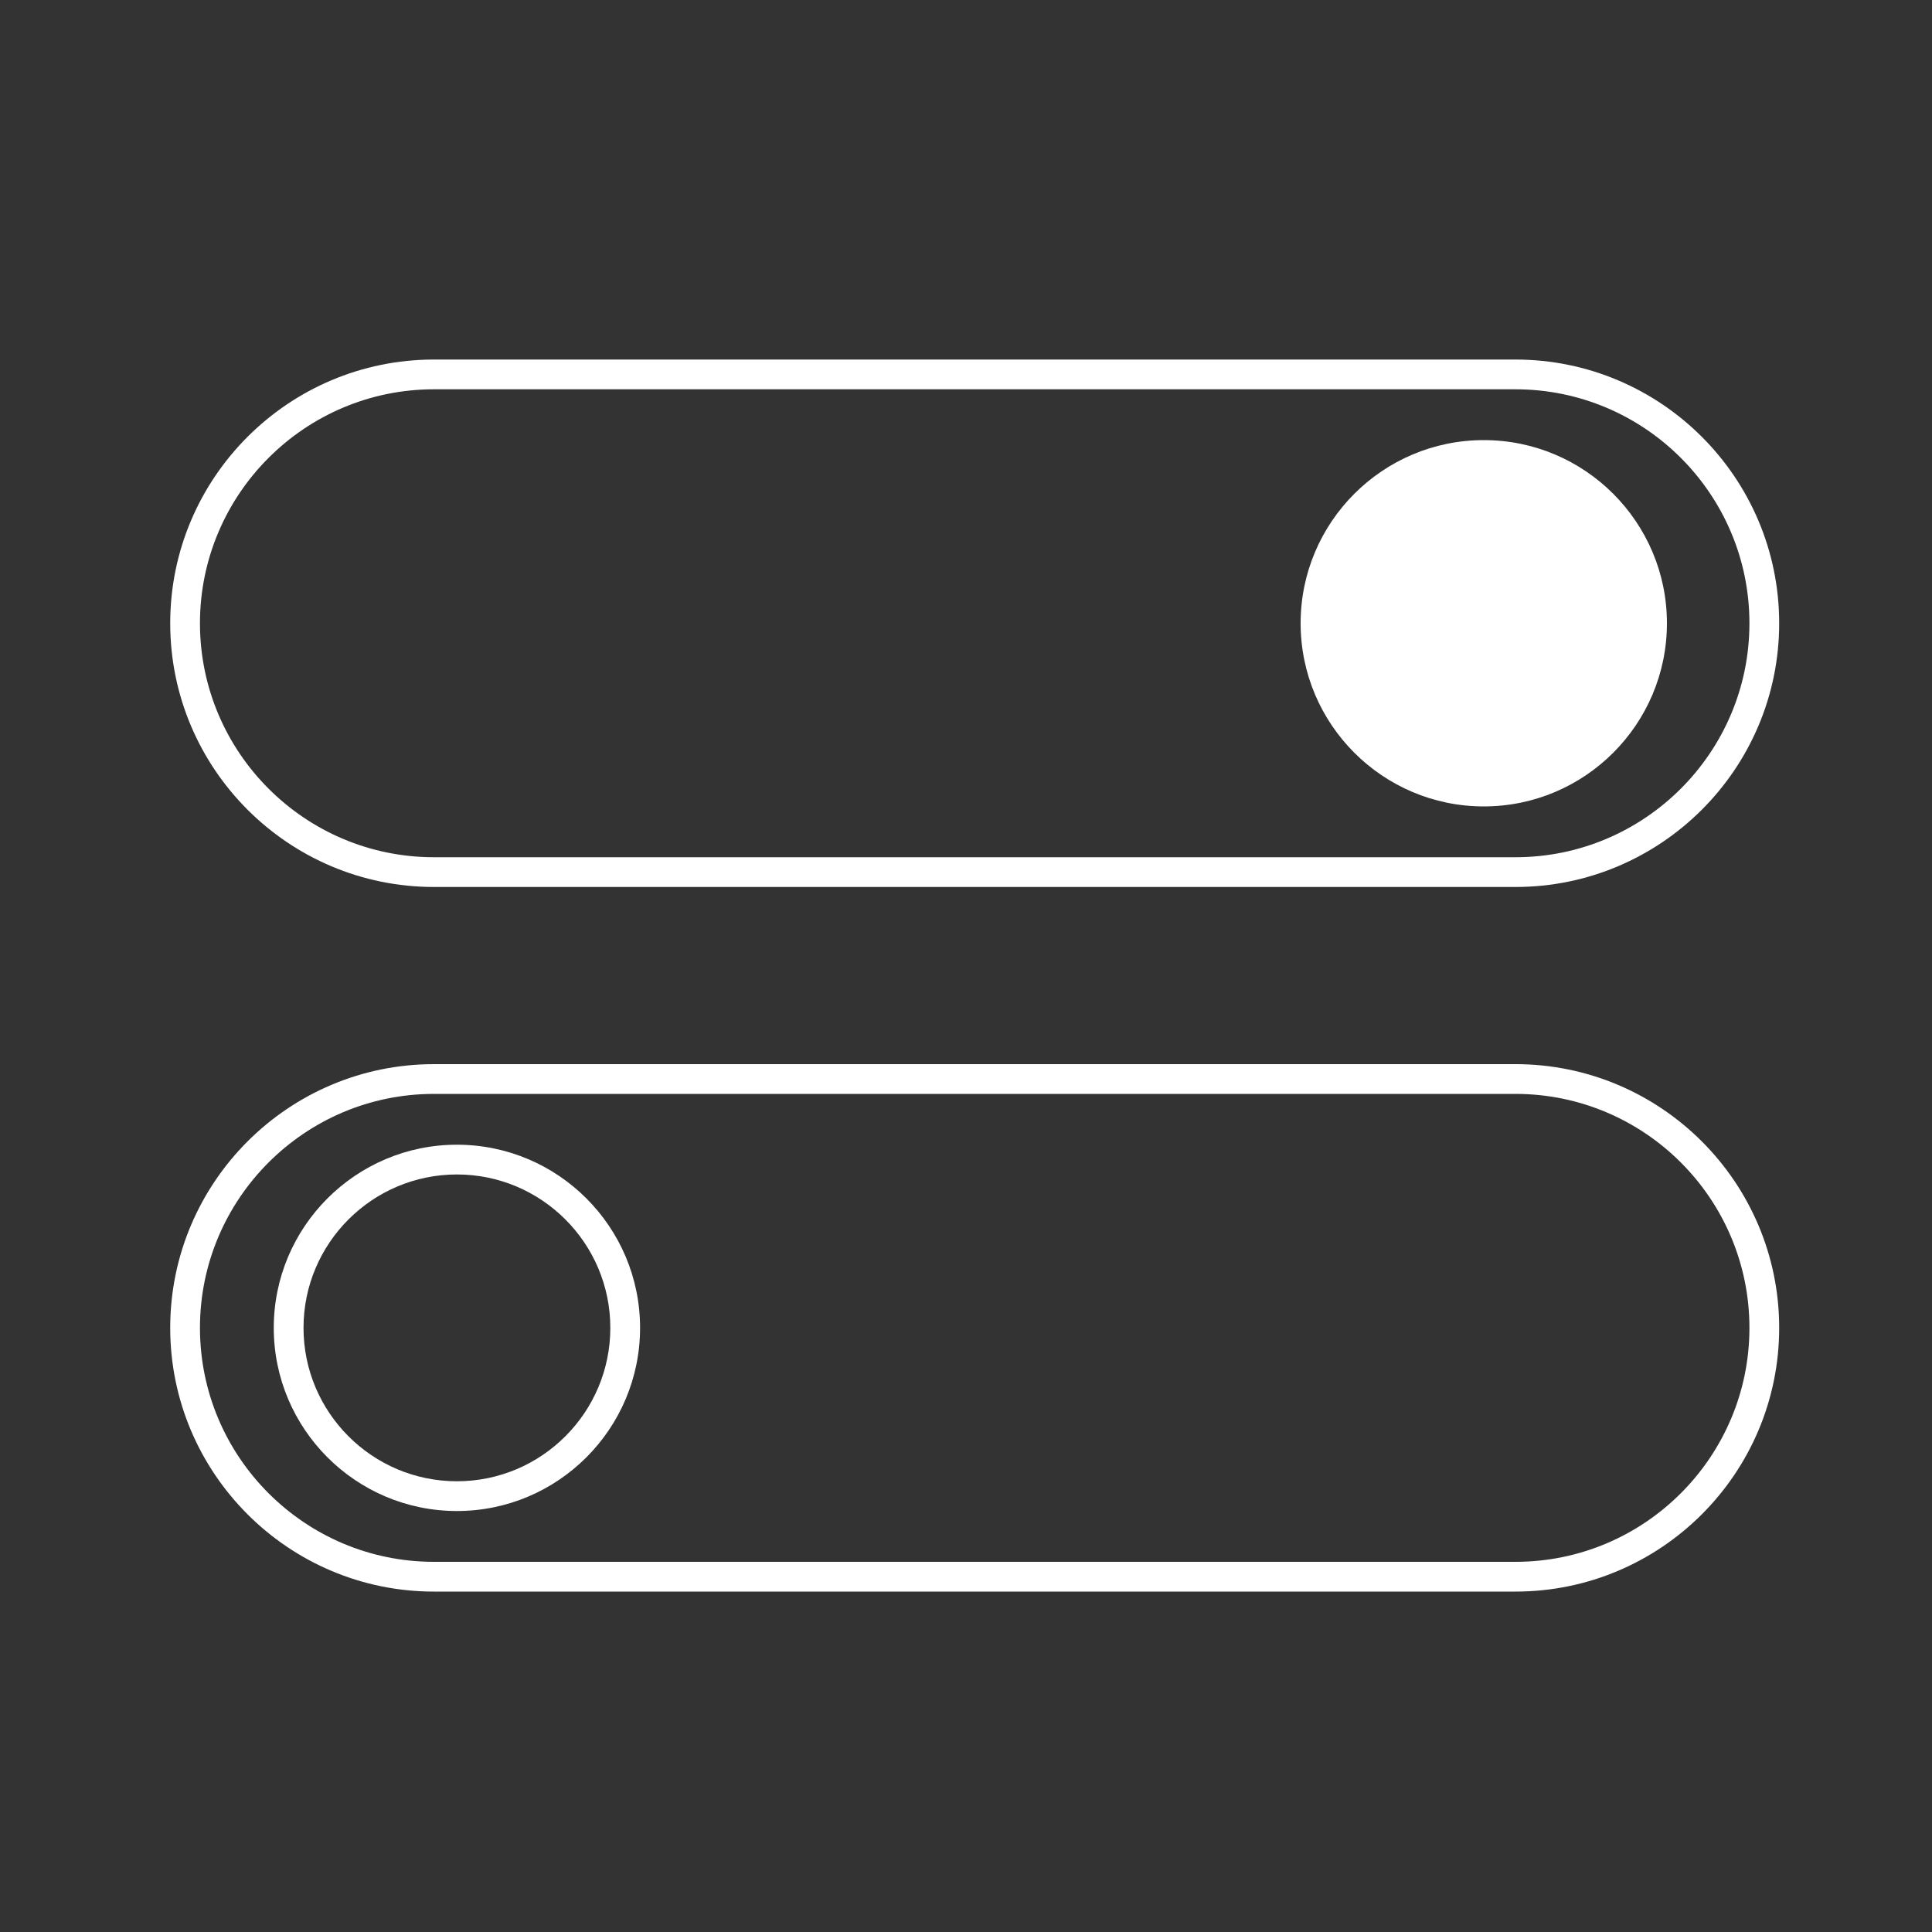
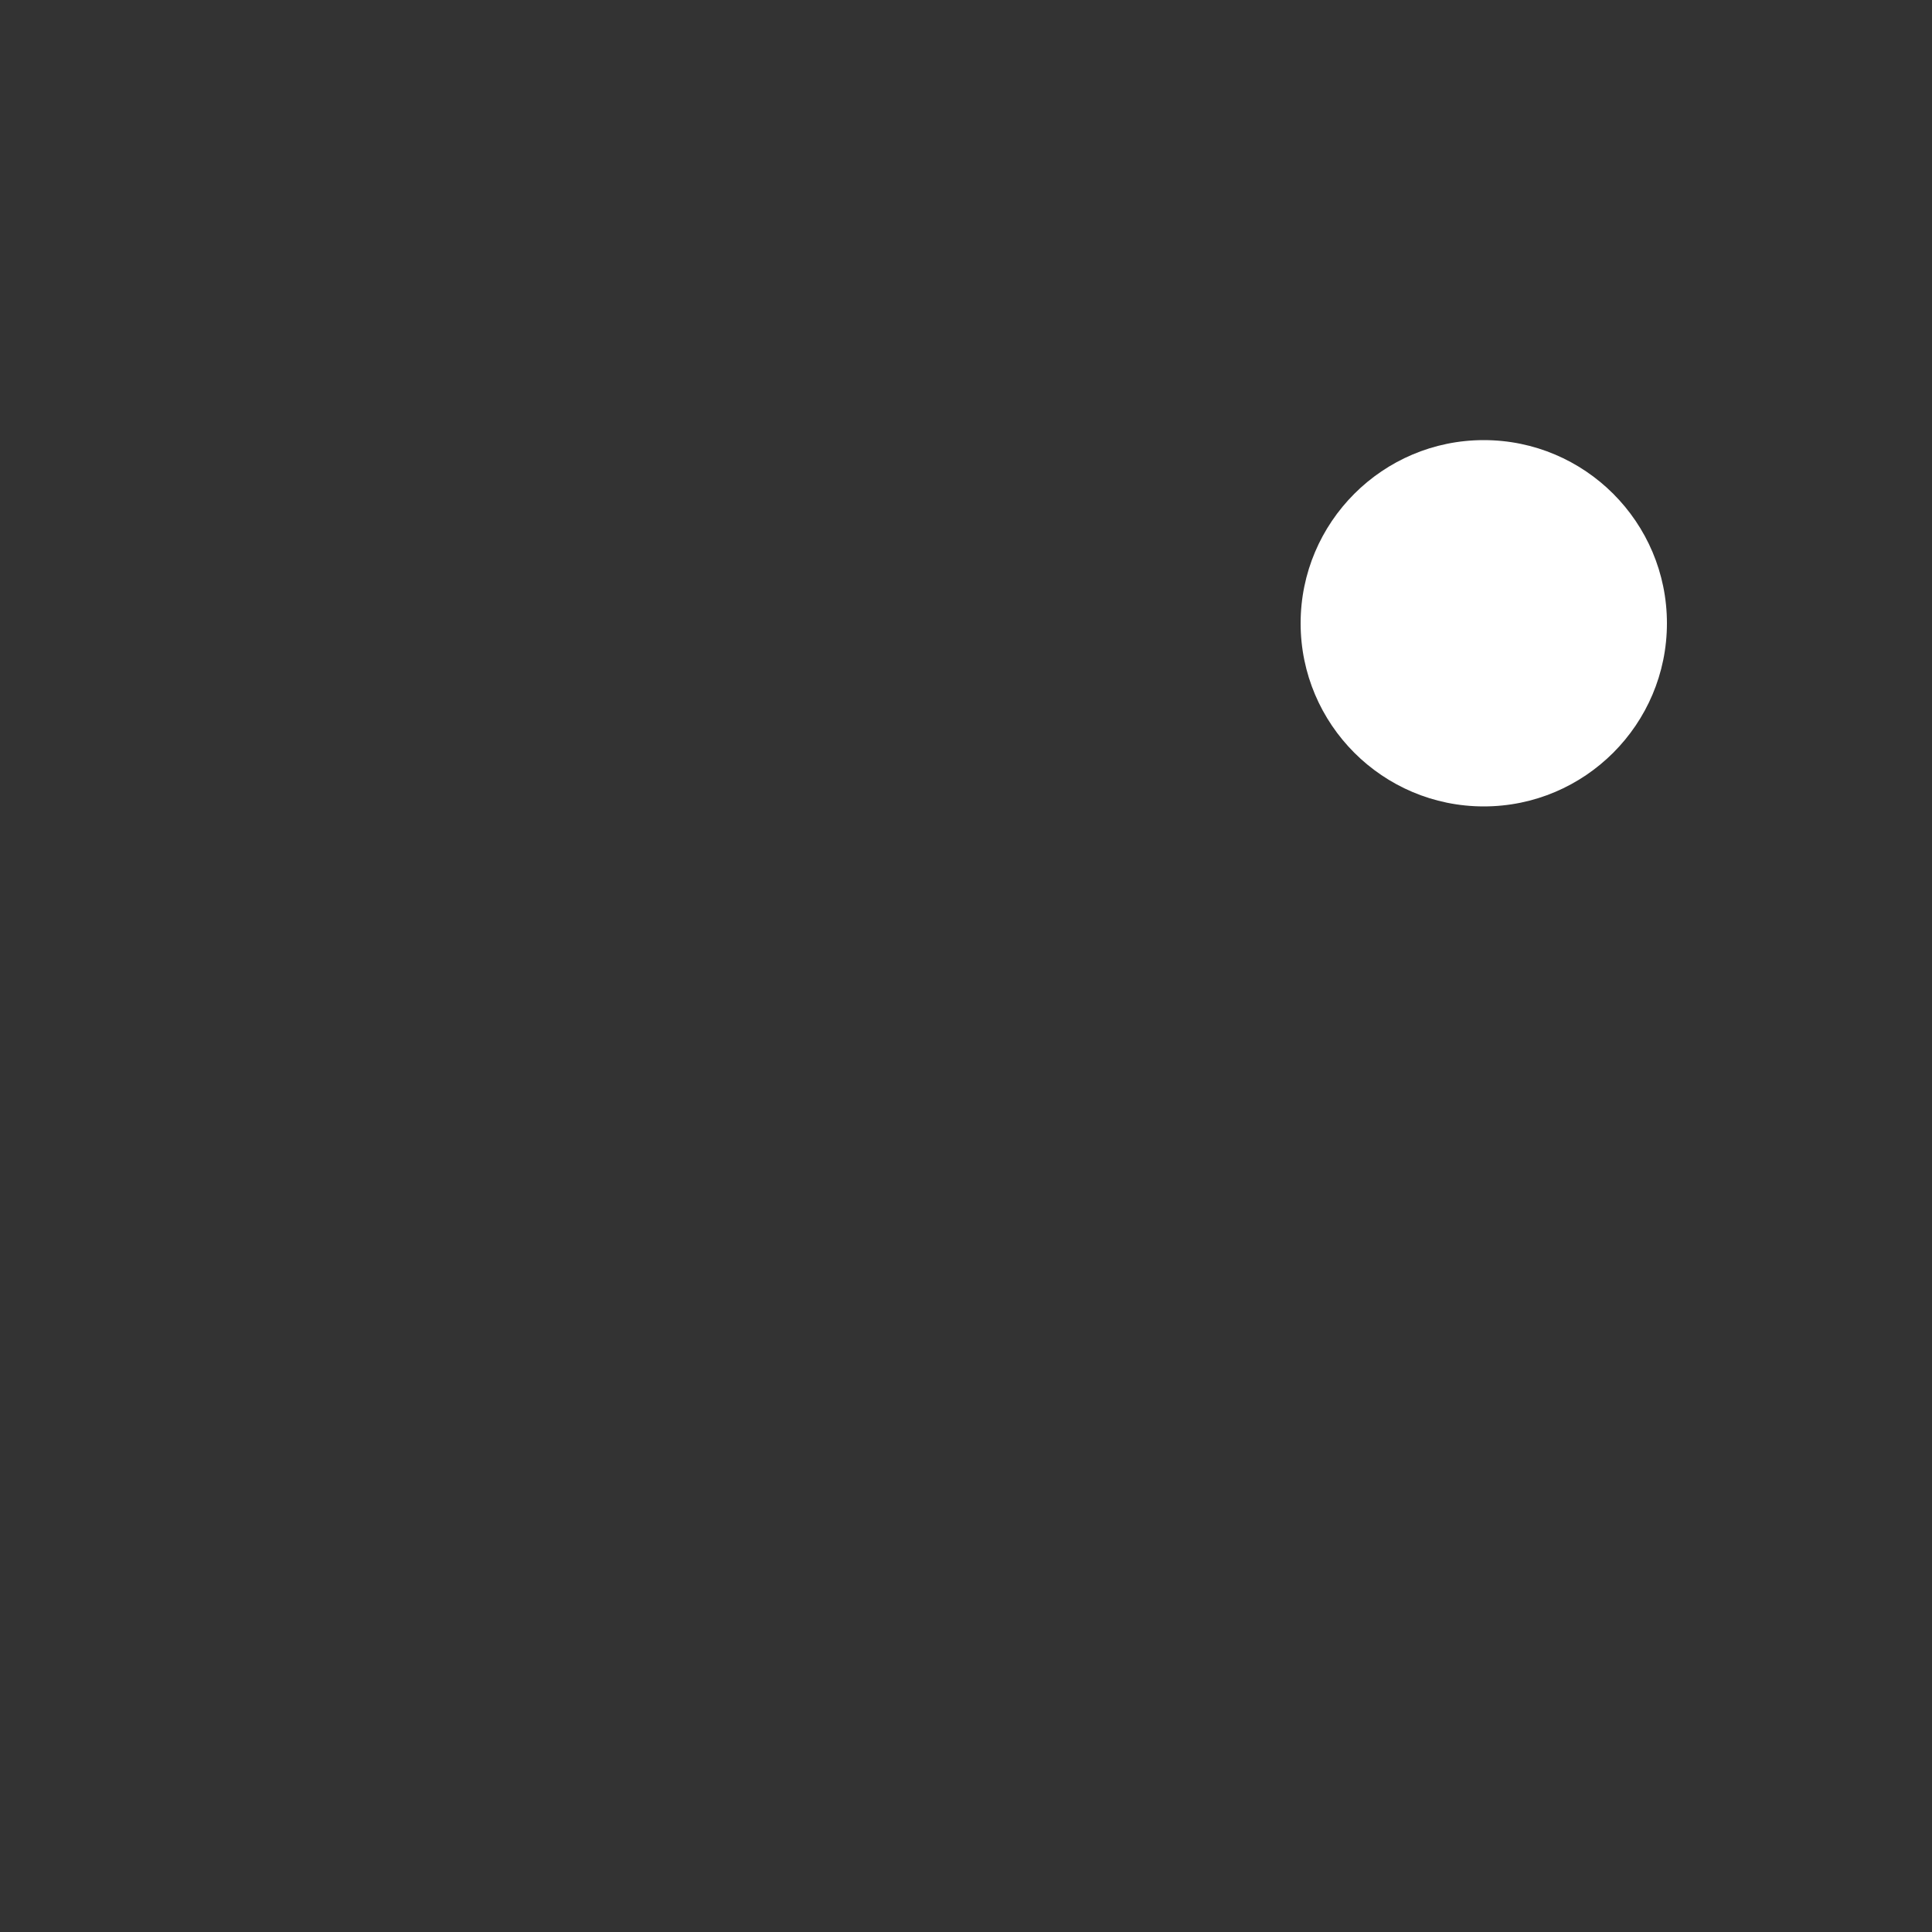
<svg xmlns="http://www.w3.org/2000/svg" id="Ebene_1" viewBox="0 0 100 100">
  <rect x="0" y="0" width="100" height="100" fill="#333333" stroke="none" />
  <defs>
    <style>.cls-1{fill:#fff;}</style>
  </defs>
-   <path class="cls-1" d="m22.46,45.91h55.98c7.53,0,13.65-6.12,13.65-13.65s-6.12-13.65-13.65-13.65H22.46c-7.53,0-13.65,6.12-13.65,13.65s6.12,13.65,13.65,13.65Zm-12.11-13.65c0-6.68,5.43-12.11,12.11-12.11h55.98c6.68,0,12.11,5.43,12.11,12.11s-5.43,12.11-12.11,12.11H22.46c-6.68,0-12.11-5.43-12.11-12.11Z" />
  <path class="cls-1" d="m76.8,41.74c5.23,0,9.48-4.25,9.48-9.48s-4.25-9.48-9.48-9.48-9.48,4.25-9.48,9.48,4.25,9.48,9.48,9.48Z" />
-   <path class="cls-1" d="m78.44,55.08H22.46c-7.53,0-13.65,6.12-13.65,13.65s6.12,13.65,13.65,13.65h55.98c7.53,0,13.65-6.12,13.65-13.65s-6.12-13.65-13.65-13.65Zm12.11,13.65c0,6.68-5.43,12.11-12.11,12.11H22.46c-6.68,0-12.11-5.43-12.11-12.11s5.43-12.11,12.11-12.11h55.98c6.68,0,12.11,5.43,12.11,12.11Z" />
-   <path class="cls-1" d="m23.65,59.25c-5.23,0-9.48,4.25-9.48,9.48s4.25,9.48,9.48,9.48,9.48-4.25,9.48-9.48-4.25-9.48-9.48-9.48Zm7.94,9.48c0,4.38-3.56,7.94-7.94,7.94s-7.94-3.56-7.94-7.94,3.56-7.94,7.94-7.94,7.94,3.56,7.94,7.94Z" />
</svg>